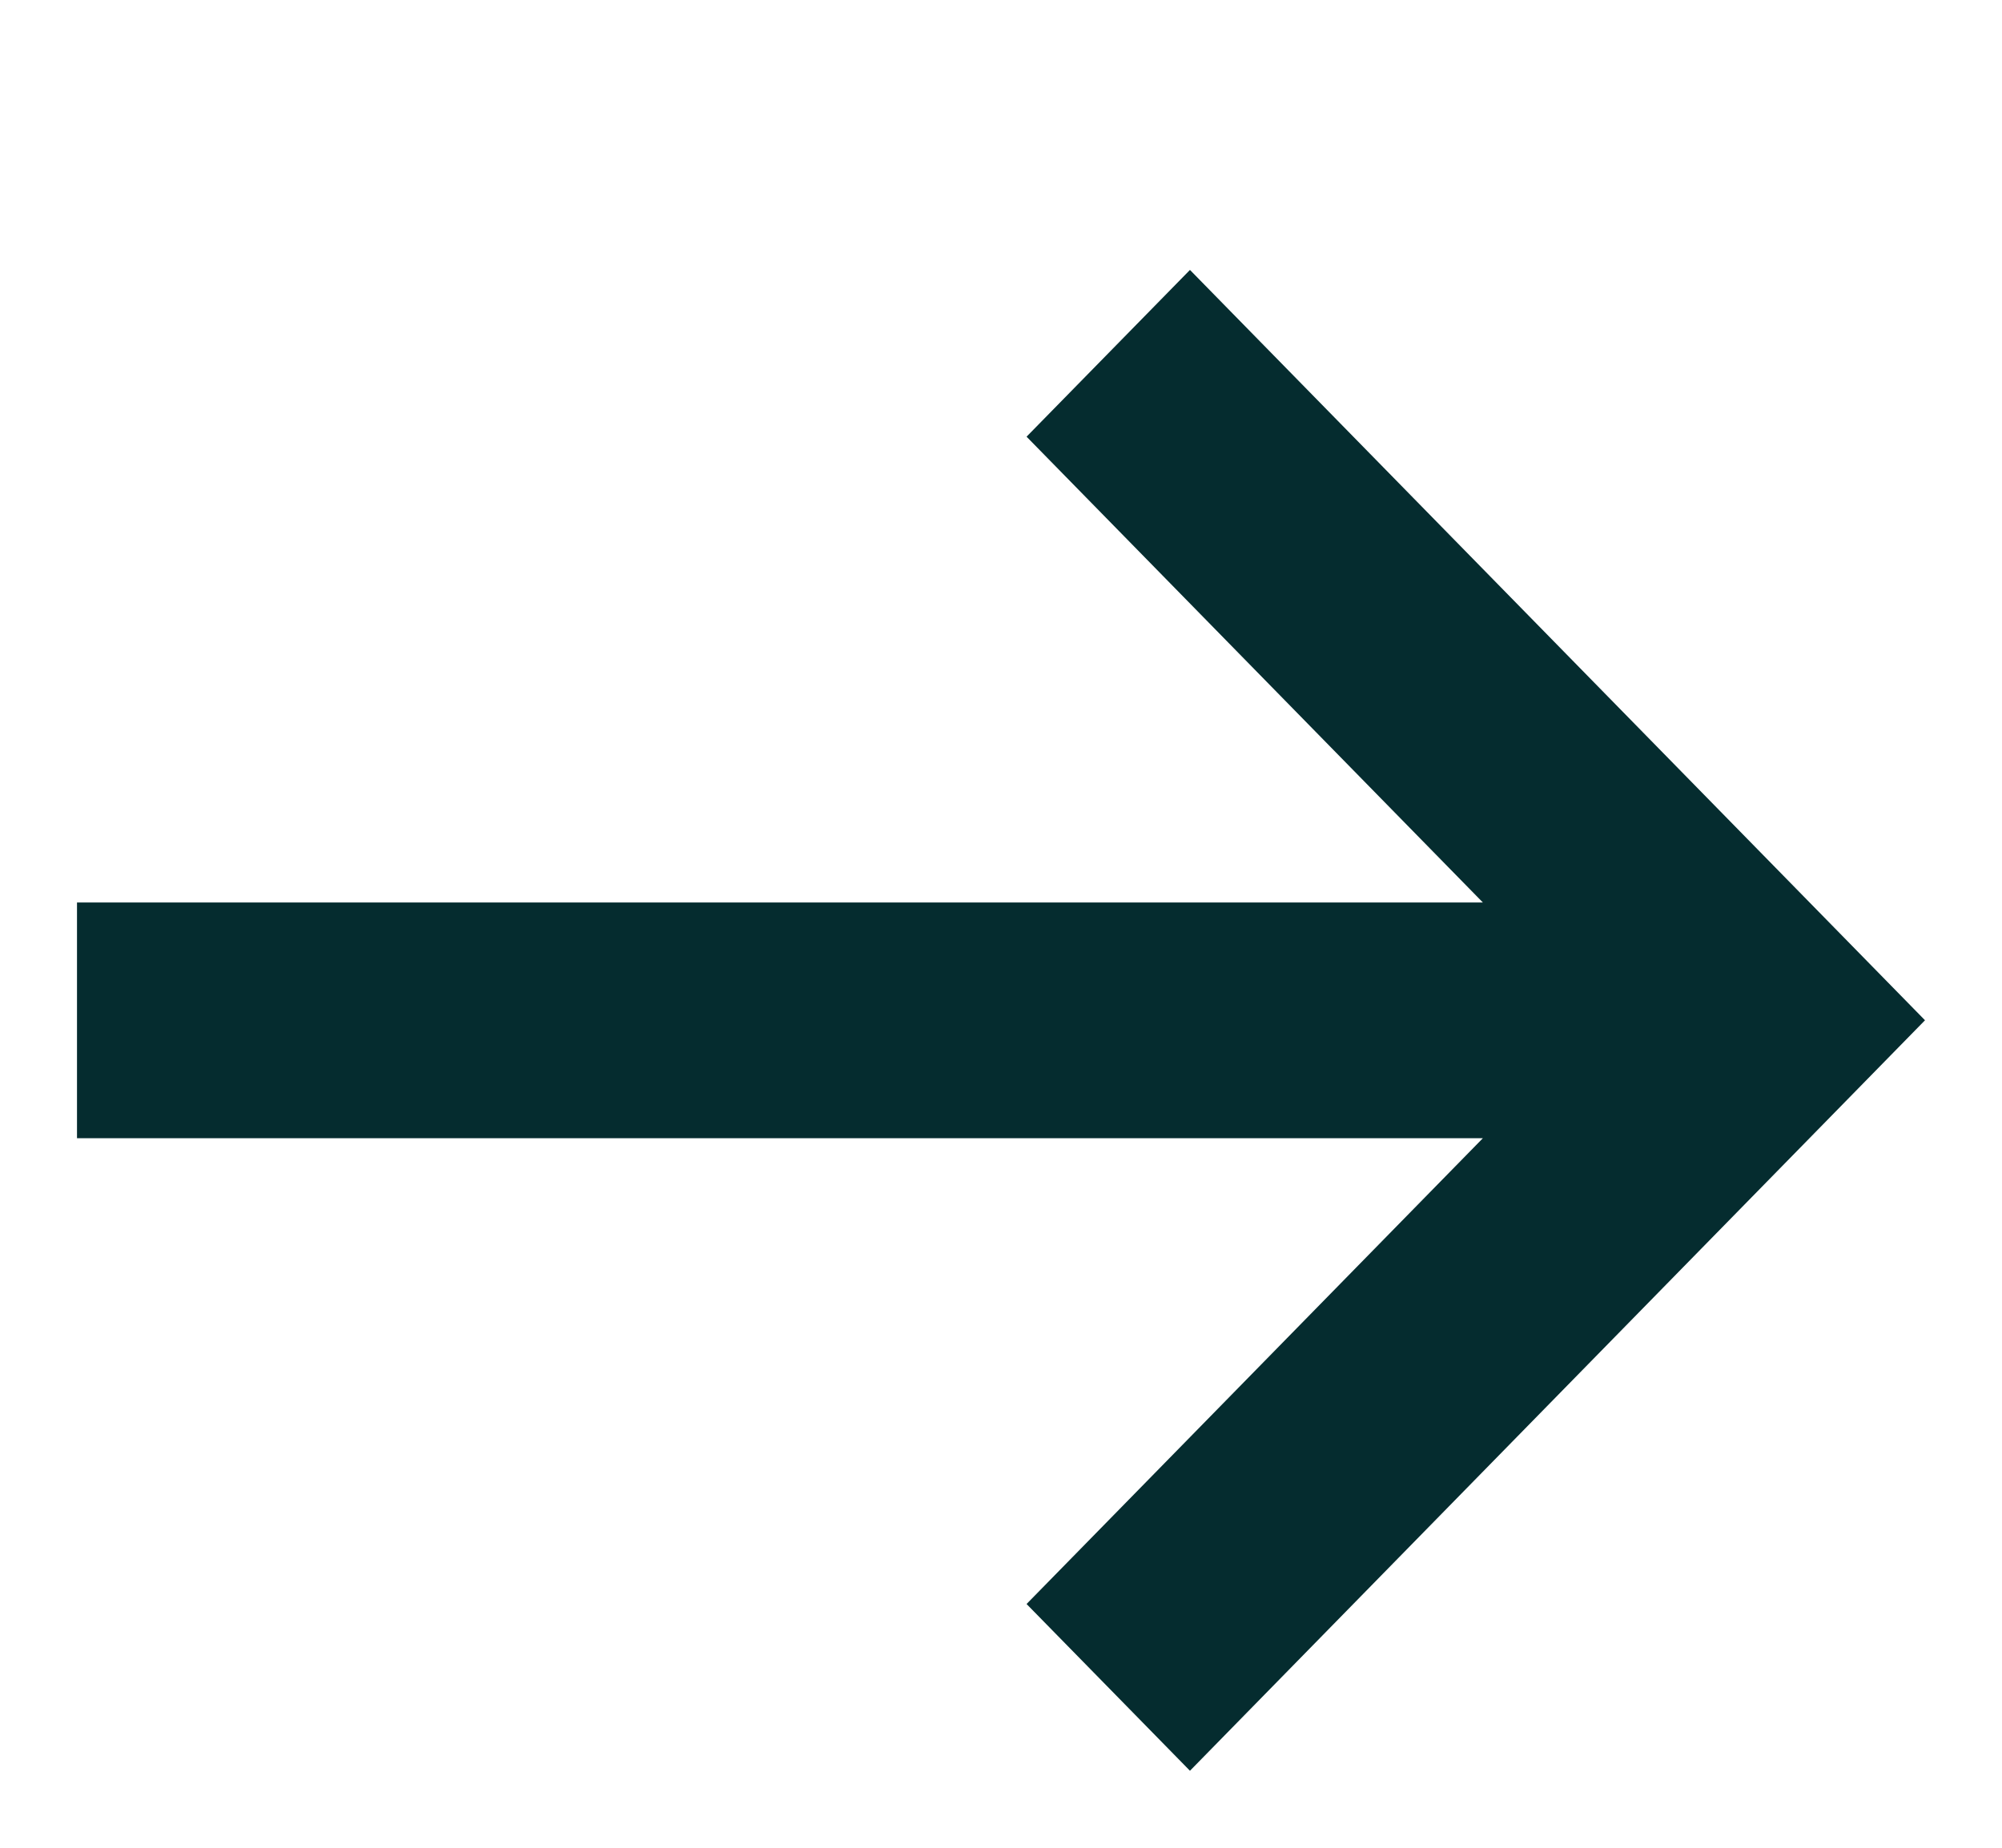
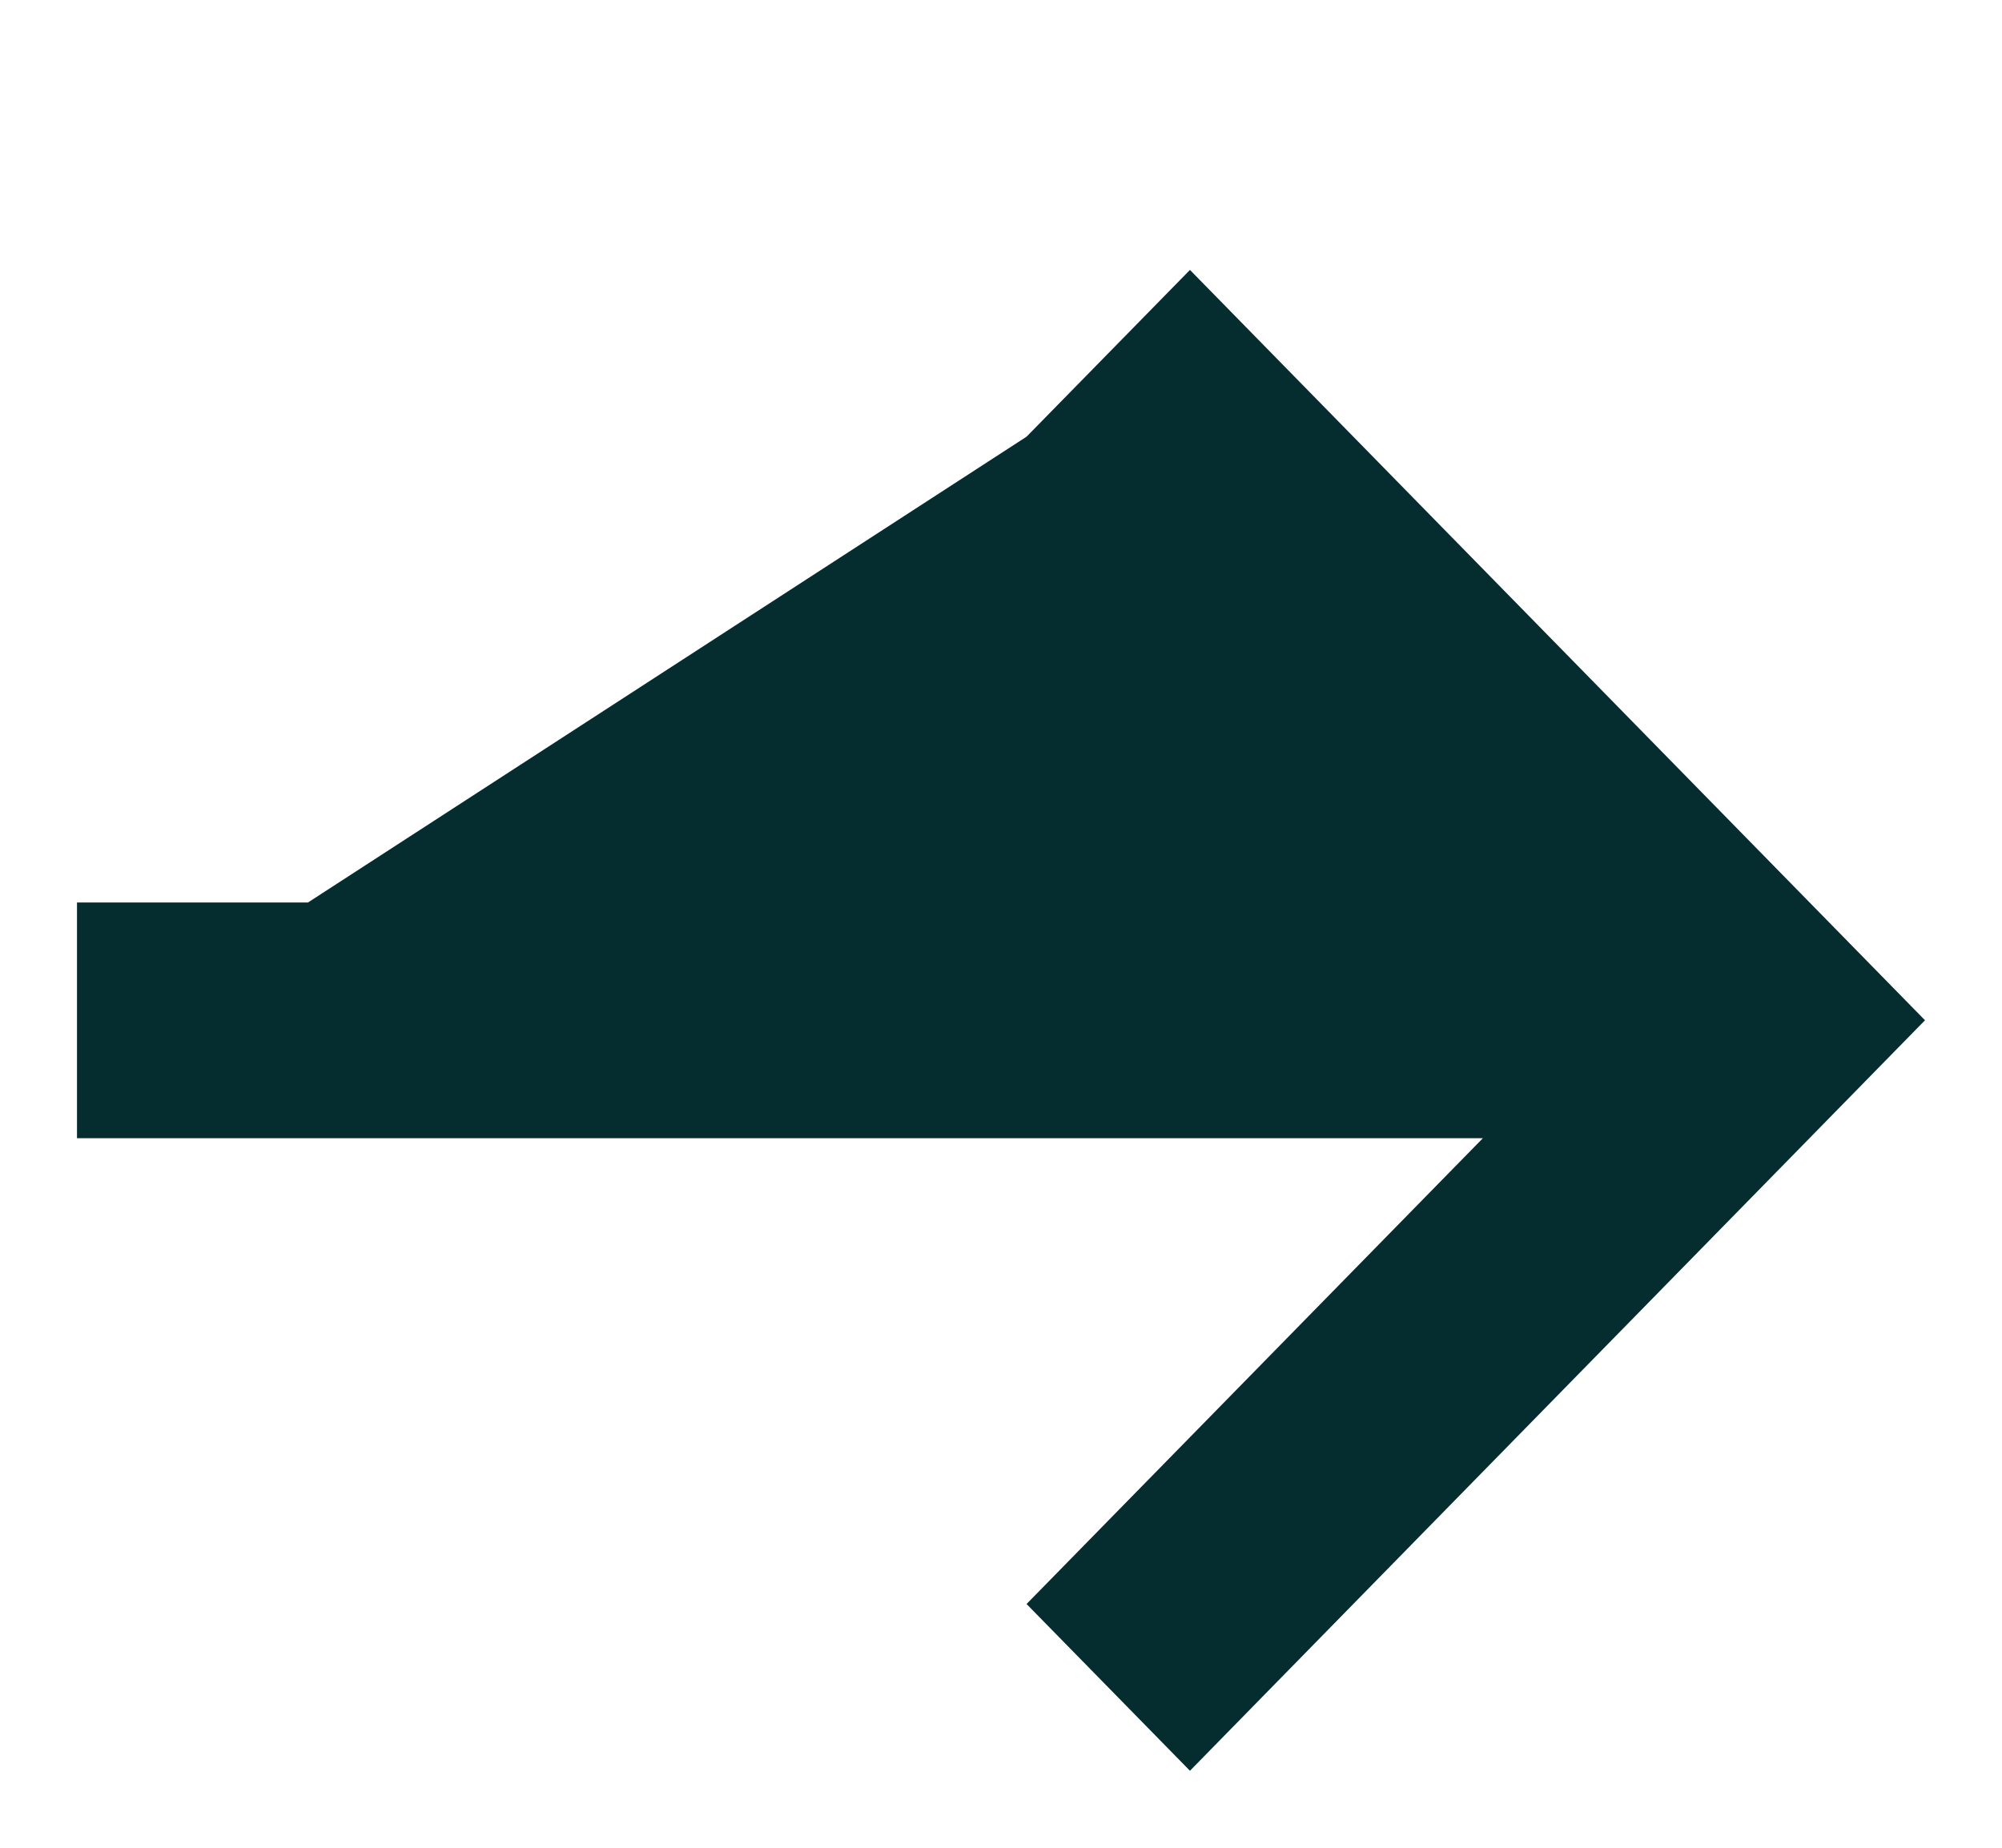
<svg xmlns="http://www.w3.org/2000/svg" width="13" height="12" viewBox="0 0 13 12" fill="none">
-   <path d="M0.5 7.392L0.5 5.861L2 5.861L9.629 5.861L6.666 2.836L7.727 1.753L12.5 6.626L7.727 11.5L6.666 10.417L9.629 7.392L0.5 7.392Z" fill="#052C2F" />
+   <path d="M0.5 7.392L0.5 5.861L2 5.861L6.666 2.836L7.727 1.753L12.5 6.626L7.727 11.5L6.666 10.417L9.629 7.392L0.5 7.392Z" fill="#052C2F" />
</svg>